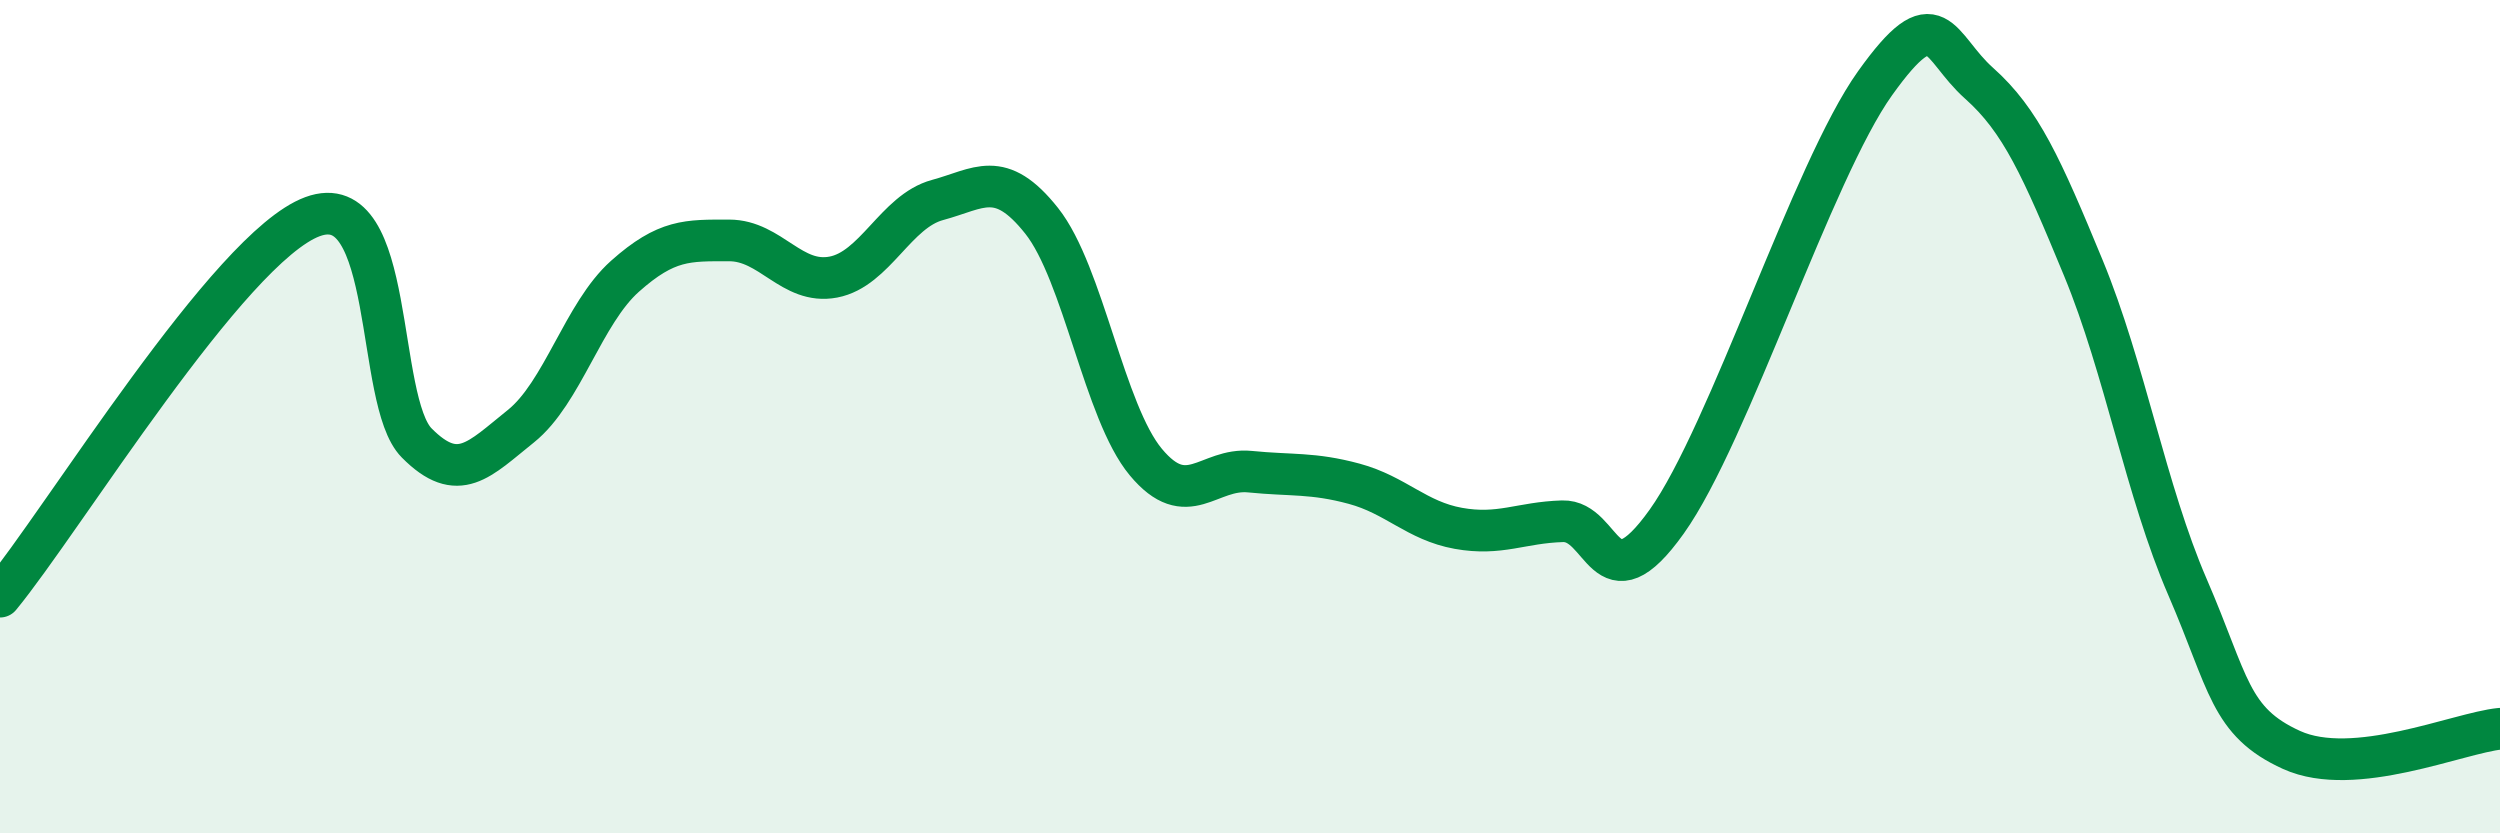
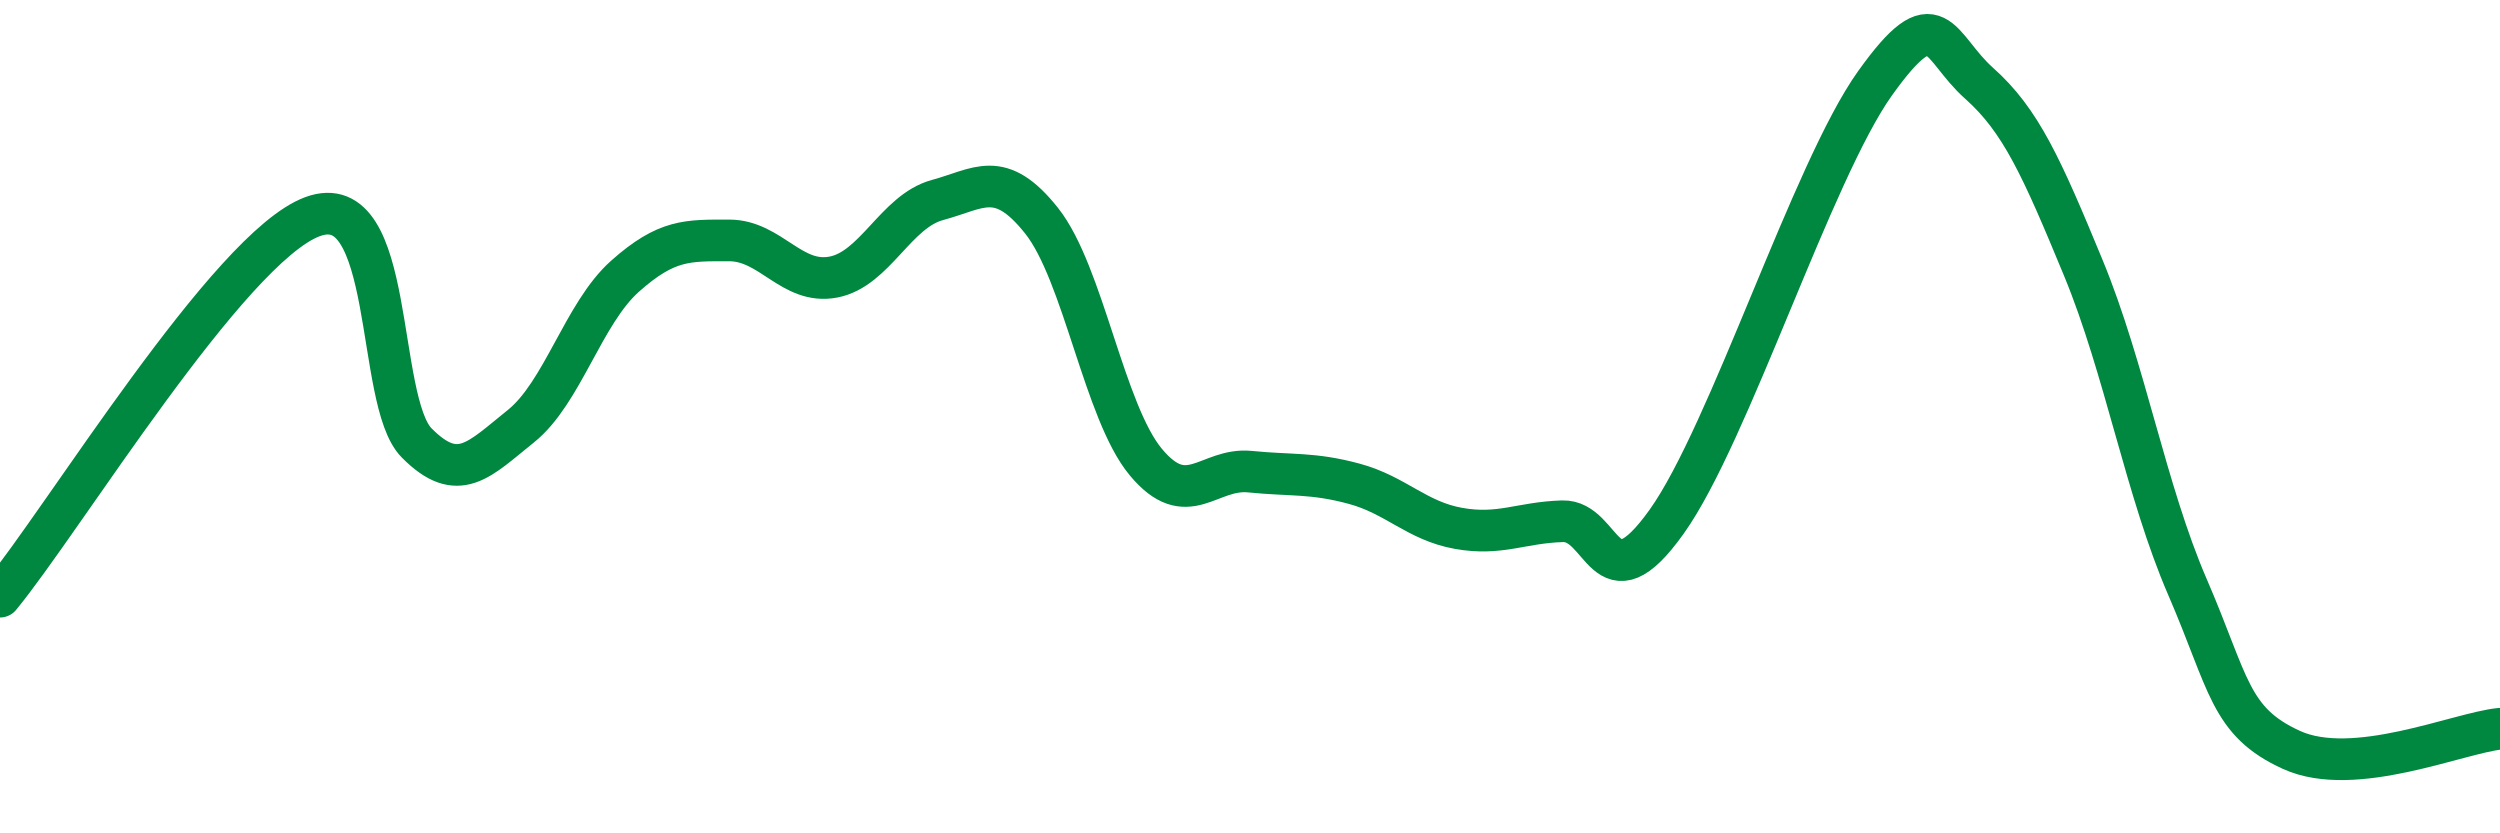
<svg xmlns="http://www.w3.org/2000/svg" width="60" height="20" viewBox="0 0 60 20">
-   <path d="M 0,14.32 C 1.5,12.5 5.5,5.94 7.5,5.2 C 9.5,4.46 9,9.62 10,10.63 C 11,11.64 11.5,11.03 12.5,10.23 C 13.5,9.43 14,7.52 15,6.63 C 16,5.74 16.5,5.77 17.5,5.77 C 18.5,5.77 19,6.84 20,6.65 C 21,6.46 21.5,5.07 22.5,4.8 C 23.5,4.53 24,4.04 25,5.3 C 26,6.56 26.5,9.89 27.5,11.09 C 28.5,12.29 29,11.22 30,11.32 C 31,11.42 31.5,11.34 32.5,11.61 C 33.5,11.88 34,12.5 35,12.68 C 36,12.86 36.5,12.54 37.5,12.51 C 38.5,12.48 38.5,14.62 40,12.52 C 41.5,10.42 43.5,4.1 45,2 C 46.5,-0.1 46.5,1.11 47.5,2 C 48.5,2.89 49,4.01 50,6.43 C 51,8.85 51.5,11.78 52.5,14.09 C 53.5,16.4 53.5,17.32 55,18 C 56.5,18.68 59,17.59 60,17.49L60 20L0 20Z" fill="#008740" opacity="0.1" stroke-linecap="round" stroke-linejoin="round" />
  <path d="M 0,14.32 C 1.5,12.5 5.5,5.94 7.5,5.2 C 9.5,4.46 9,9.62 10,10.63 C 11,11.64 11.5,11.03 12.5,10.23 C 13.5,9.43 14,7.52 15,6.63 C 16,5.74 16.5,5.77 17.5,5.77 C 18.5,5.77 19,6.84 20,6.65 C 21,6.46 21.5,5.07 22.5,4.8 C 23.5,4.53 24,4.04 25,5.3 C 26,6.56 26.5,9.89 27.5,11.09 C 28.5,12.29 29,11.22 30,11.32 C 31,11.42 31.5,11.34 32.5,11.61 C 33.5,11.88 34,12.5 35,12.68 C 36,12.86 36.5,12.54 37.5,12.51 C 38.5,12.48 38.5,14.62 40,12.52 C 41.5,10.42 43.5,4.1 45,2 C 46.5,-0.1 46.5,1.11 47.5,2 C 48.5,2.89 49,4.01 50,6.43 C 51,8.85 51.5,11.78 52.5,14.09 C 53.5,16.4 53.5,17.32 55,18 C 56.5,18.68 59,17.59 60,17.49" stroke="#008740" stroke-width="1" fill="none" stroke-linecap="round" stroke-linejoin="round" />
</svg>